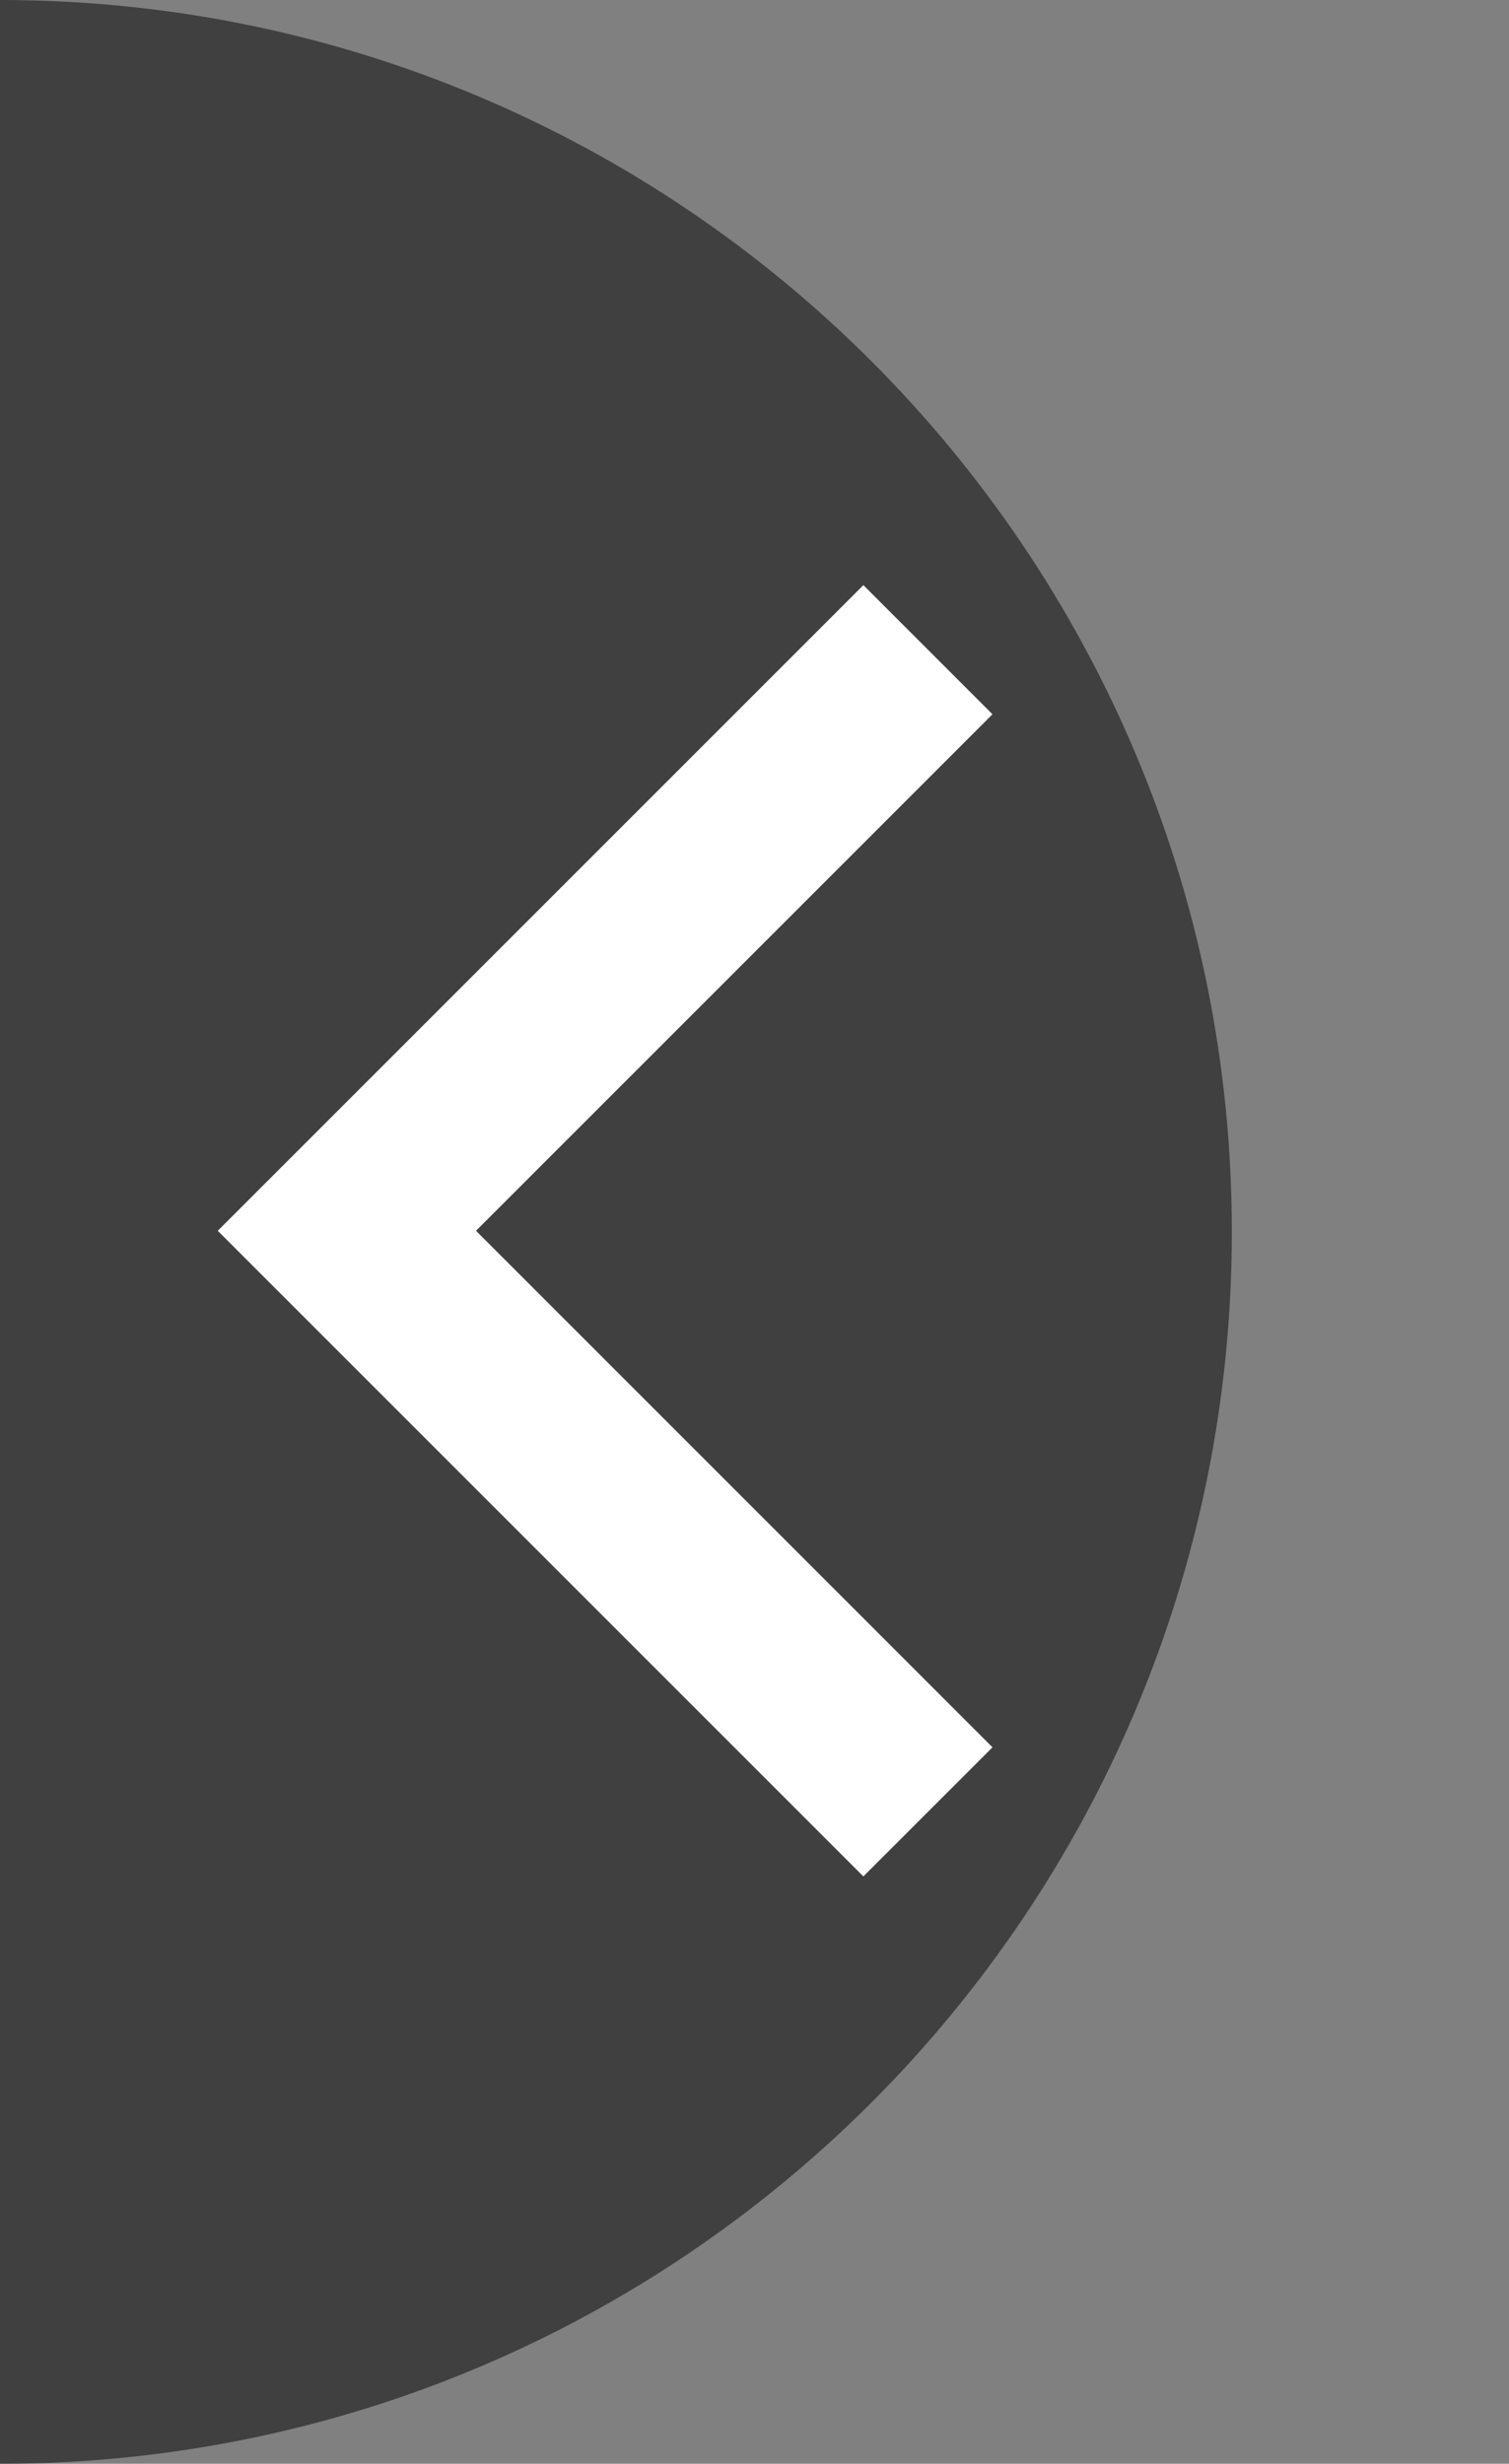
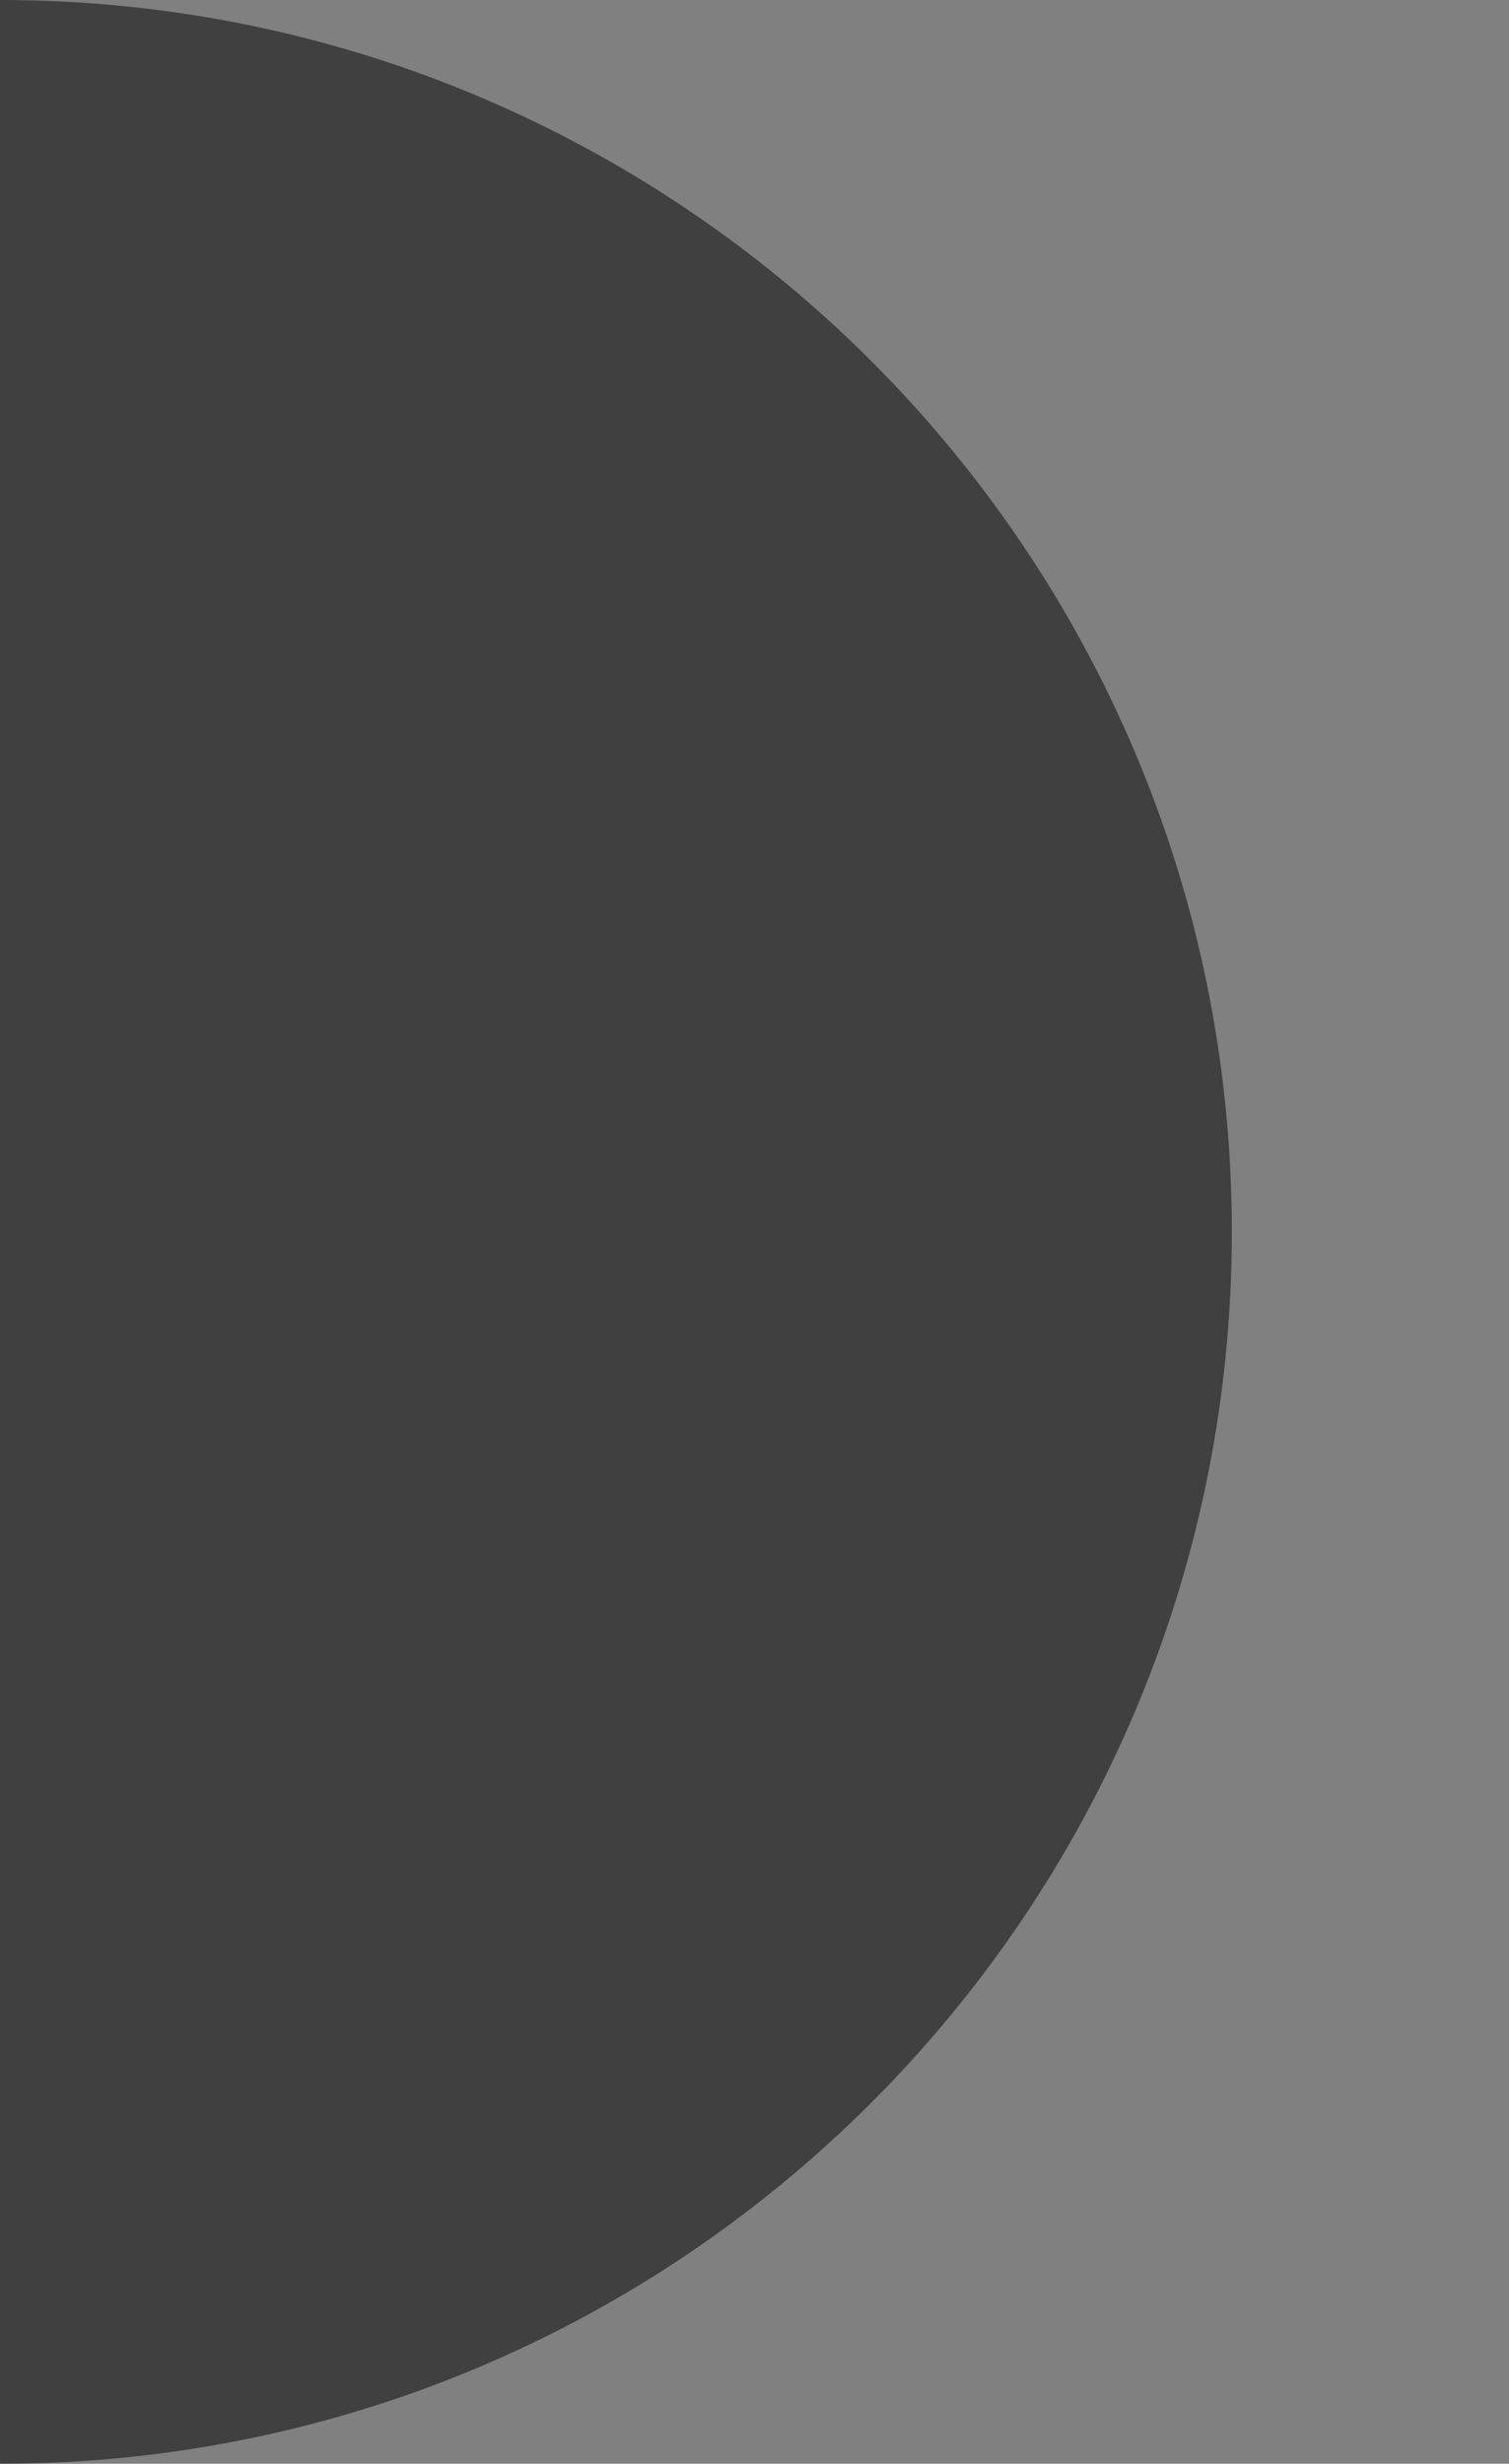
<svg xmlns="http://www.w3.org/2000/svg" width="49" height="80" viewBox="0 0 49 80" fill="none">
  <rect x="0" y="0" width="49" height="80" fill="#808080" stroke="none" />
  <path fill-rule="evenodd" clip-rule="evenodd" d="M0 0C22.091 0 40 17.909 40 40C40 62.091 22.091 80 0 80V0Z" fill="black" fill-opacity="0.5" />
-   <path d="M7.071 39.964L28.035 60.928L32.228 56.736L15.457 39.964L32.228 23.193L28.035 19L7.071 39.964Z" fill="white" />
</svg>